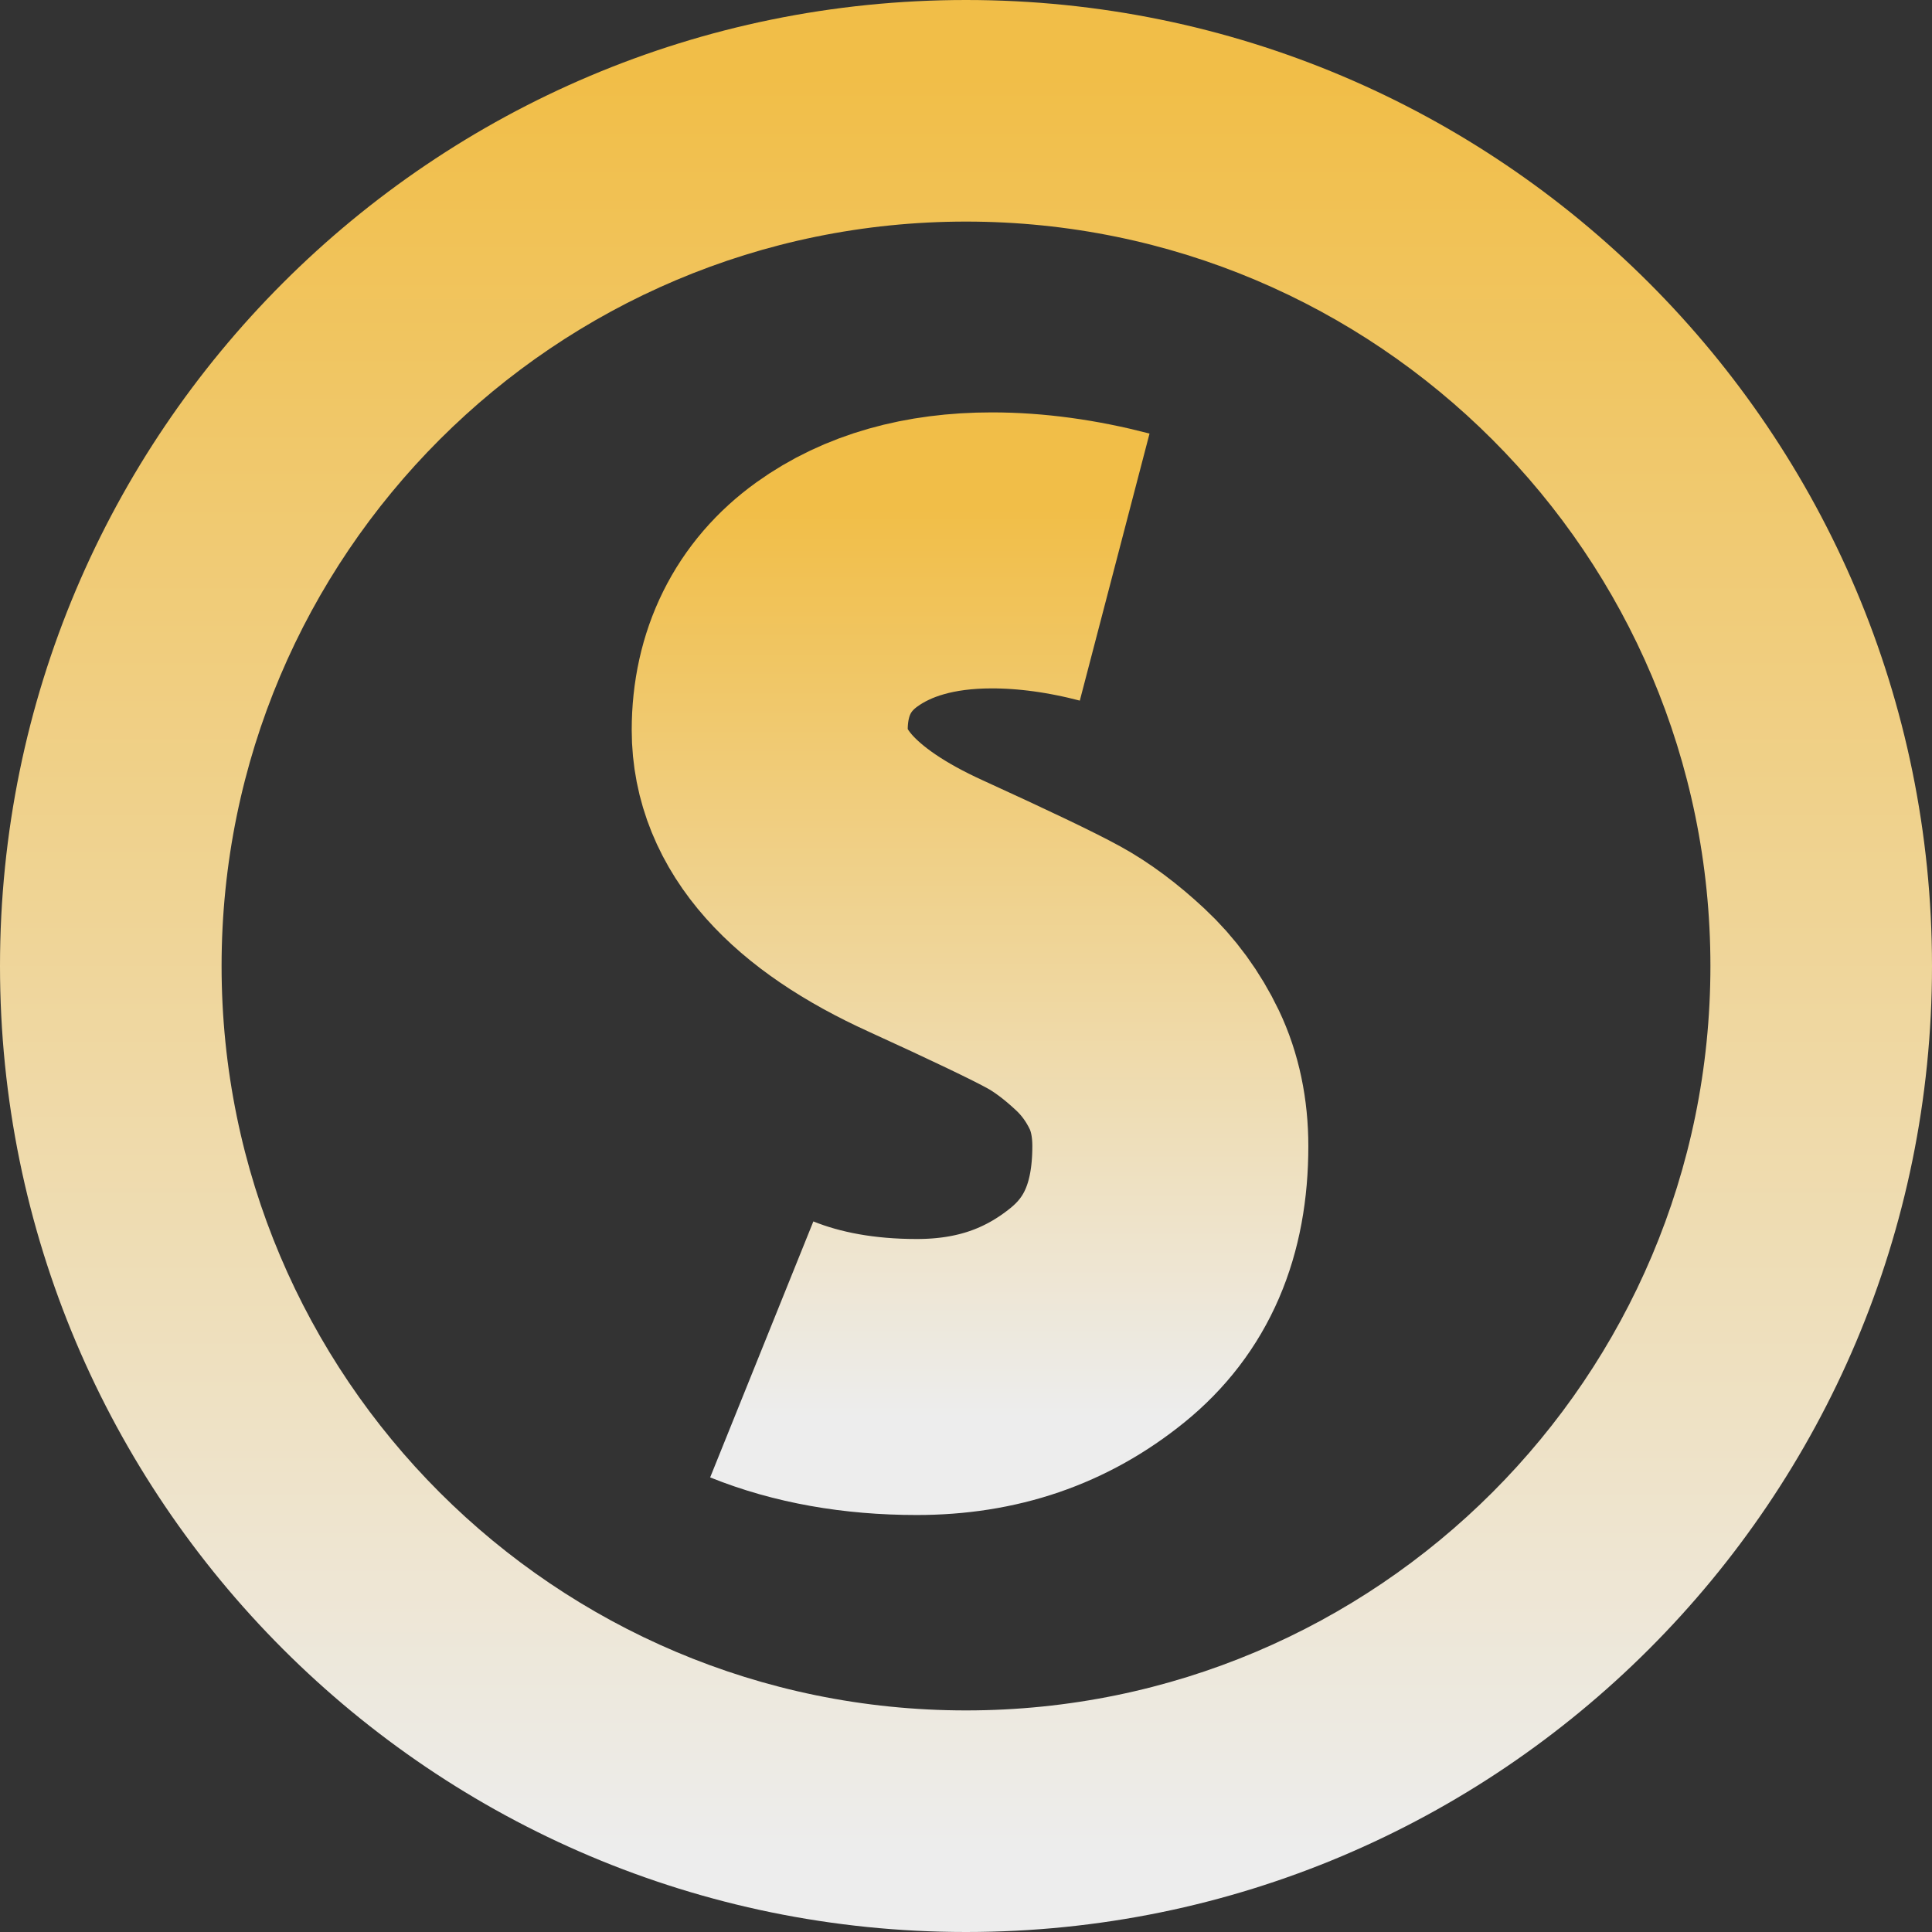
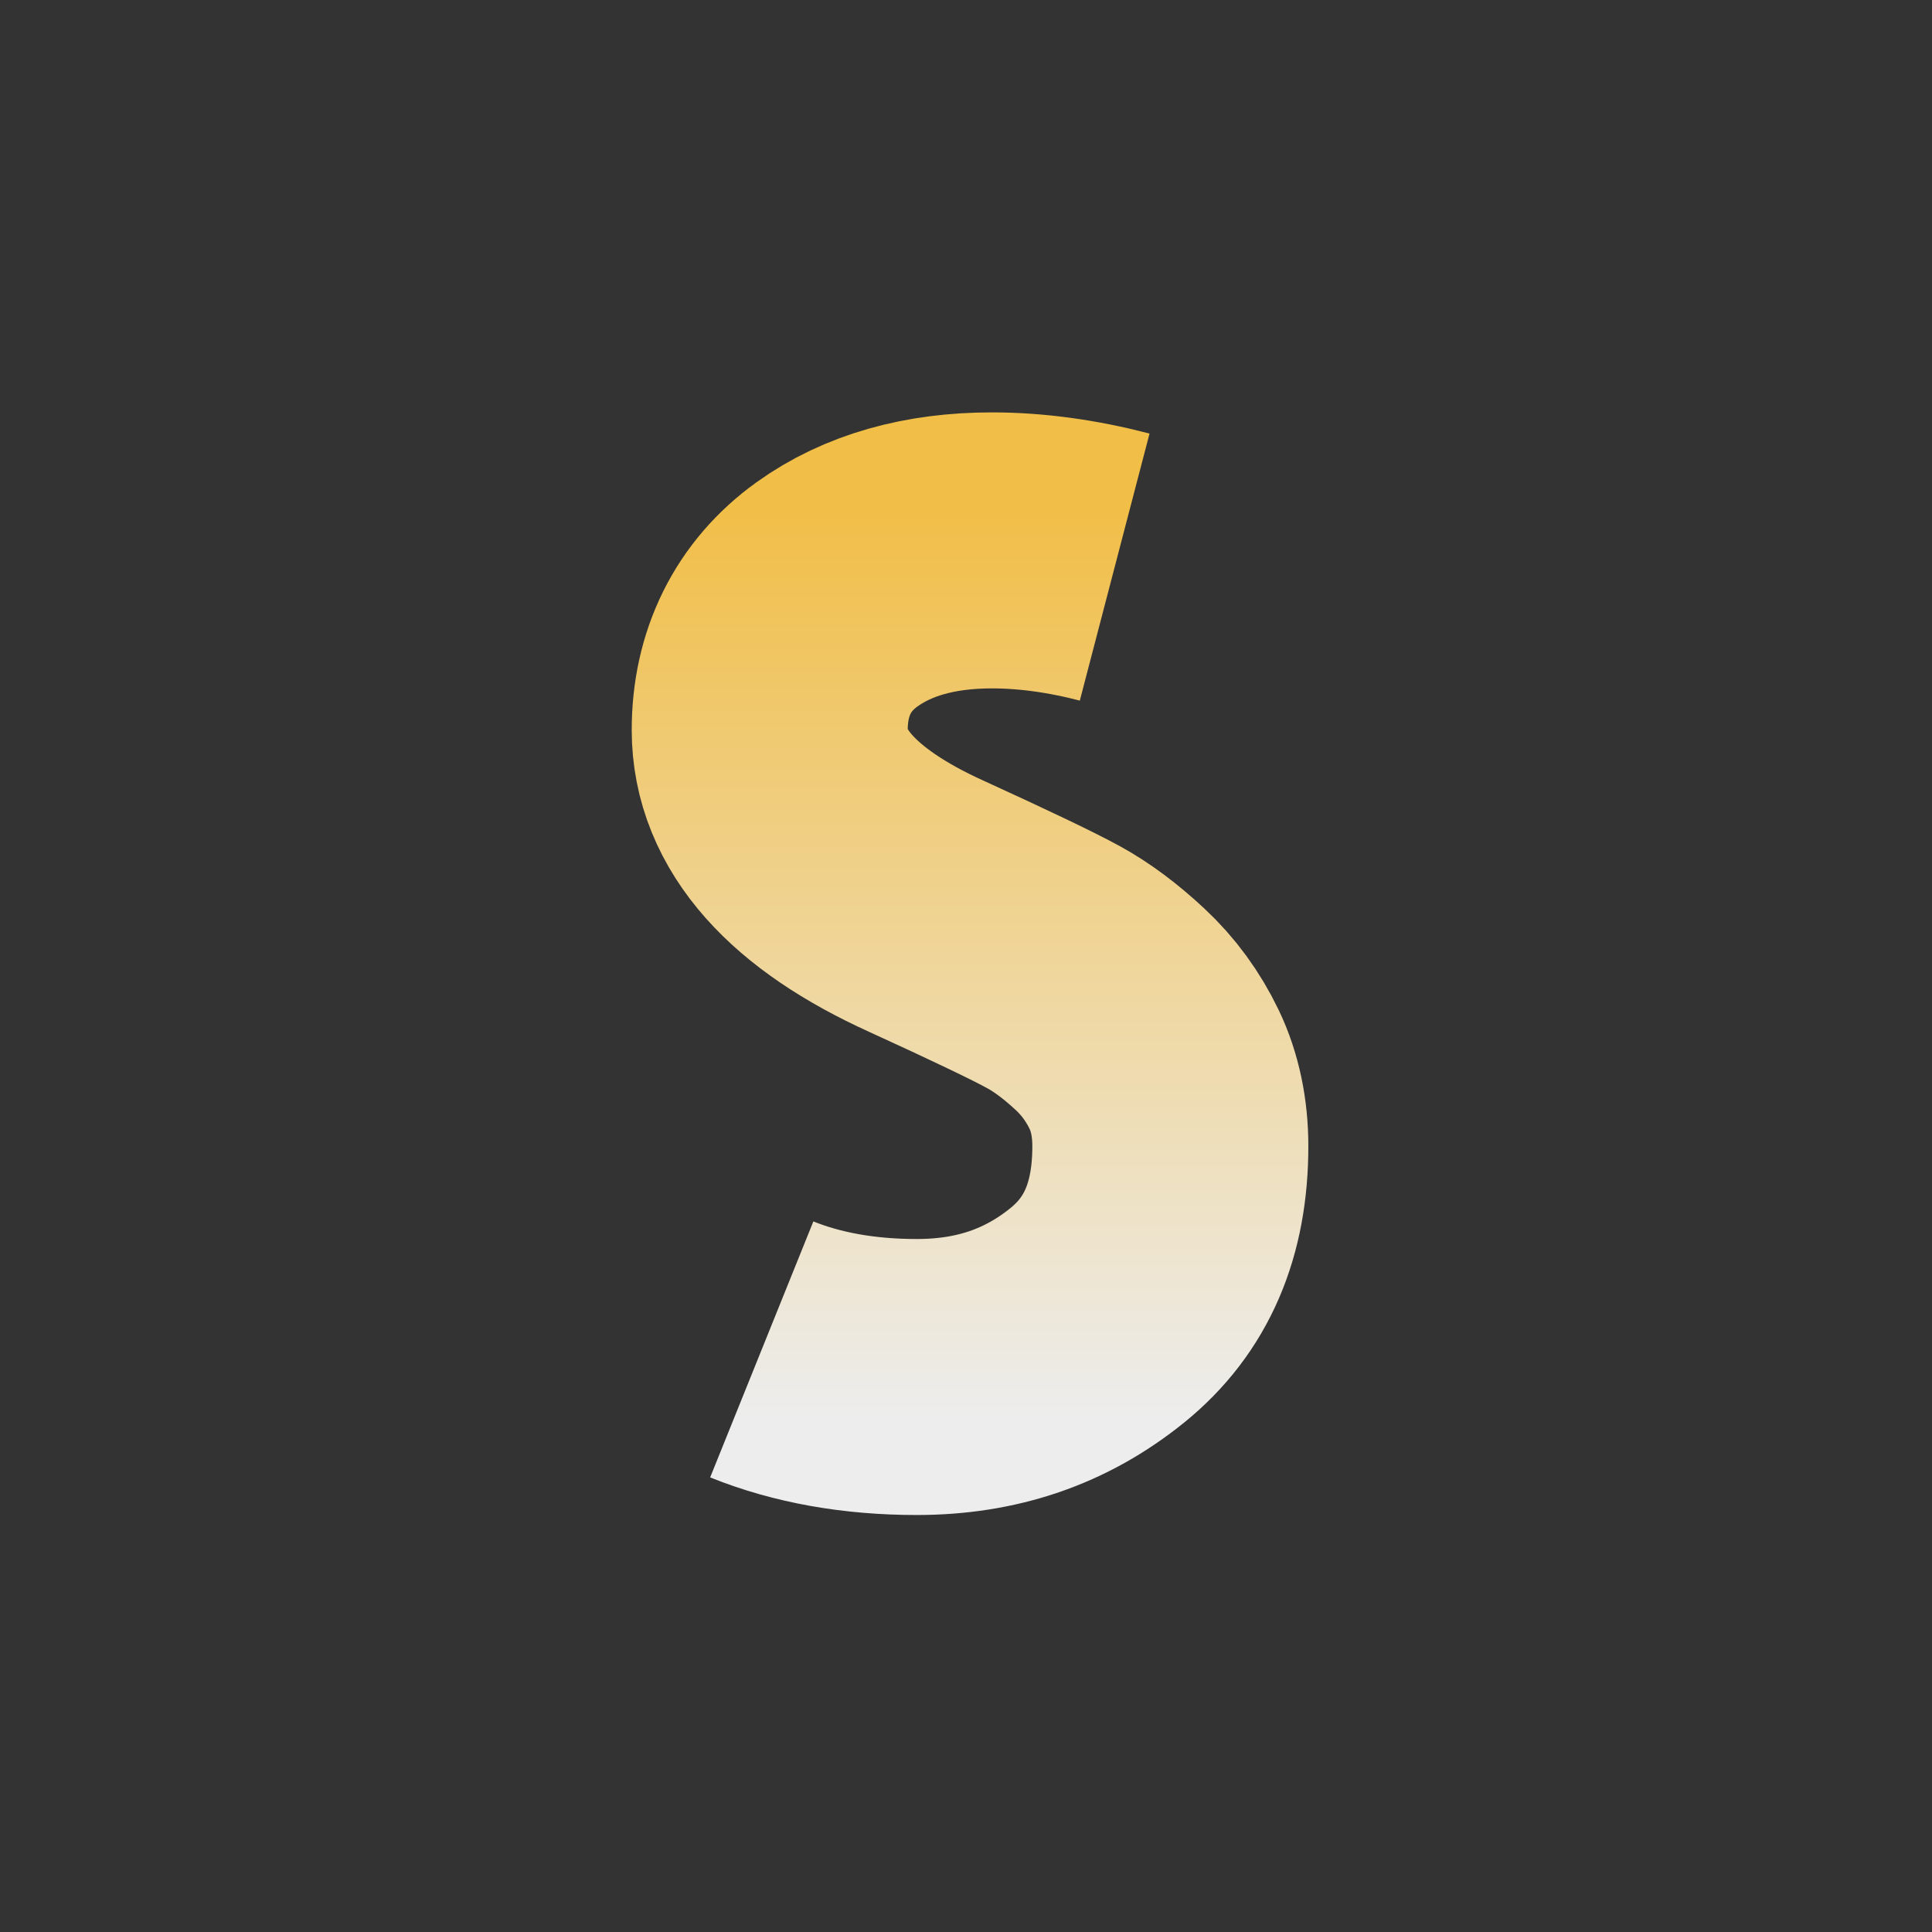
<svg xmlns="http://www.w3.org/2000/svg" width="42" height="42" viewBox="0 0 42 42" fill="none">
  <rect x="0" y="0" width="42" height="42" fill="#333333" stroke="none" />
-   <path d="M21 0C9.402 0 0 9.402 0 21C0 32.598 9.402 42 21 42C32.598 42 42 32.598 42 21C42 9.402 32.598 0 21 0ZM21 37.183C12.062 37.183 4.817 29.938 4.817 21C4.817 12.062 12.062 4.817 21 4.817C29.938 4.817 37.183 12.062 37.183 21C37.183 29.938 29.938 37.183 21 37.183Z" fill="url(#paint0_linear_249_448)" />
  <path d="M24.232 12.328C23.309 12.087 22.413 11.965 21.561 11.965C20.21 11.965 19.077 12.287 18.194 12.922C17.239 13.608 16.733 14.628 16.733 15.87C16.733 17.386 17.876 18.674 20.13 19.698C21.527 20.336 22.461 20.783 22.904 21.026C23.301 21.243 23.715 21.552 24.136 21.945C24.53 22.312 24.853 22.754 25.093 23.255C25.324 23.739 25.442 24.298 25.442 24.917C25.442 26.525 24.924 27.726 23.859 28.59C22.742 29.495 21.456 29.935 19.929 29.935C18.677 29.935 17.547 29.733 16.56 29.335" stroke="url(#paint1_linear_249_448)" stroke-width="6" stroke-miterlimit="10" />
  <defs>
    <linearGradient id="paint0_linear_249_448" x1="21" y1="41.999" x2="21" y2="0" gradientUnits="userSpaceOnUse">
      <stop offset="0.04" stop-color="#EDEDED" />
      <stop offset="0.96" stop-color="#F1BE48" />
    </linearGradient>
    <linearGradient id="paint1_linear_249_448" x1="21.087" y1="31.671" x2="21.087" y2="10.229" gradientUnits="userSpaceOnUse">
      <stop offset="0.04" stop-color="#EDEDED" />
      <stop offset="0.96" stop-color="#F1BE48" />
    </linearGradient>
  </defs>
</svg>